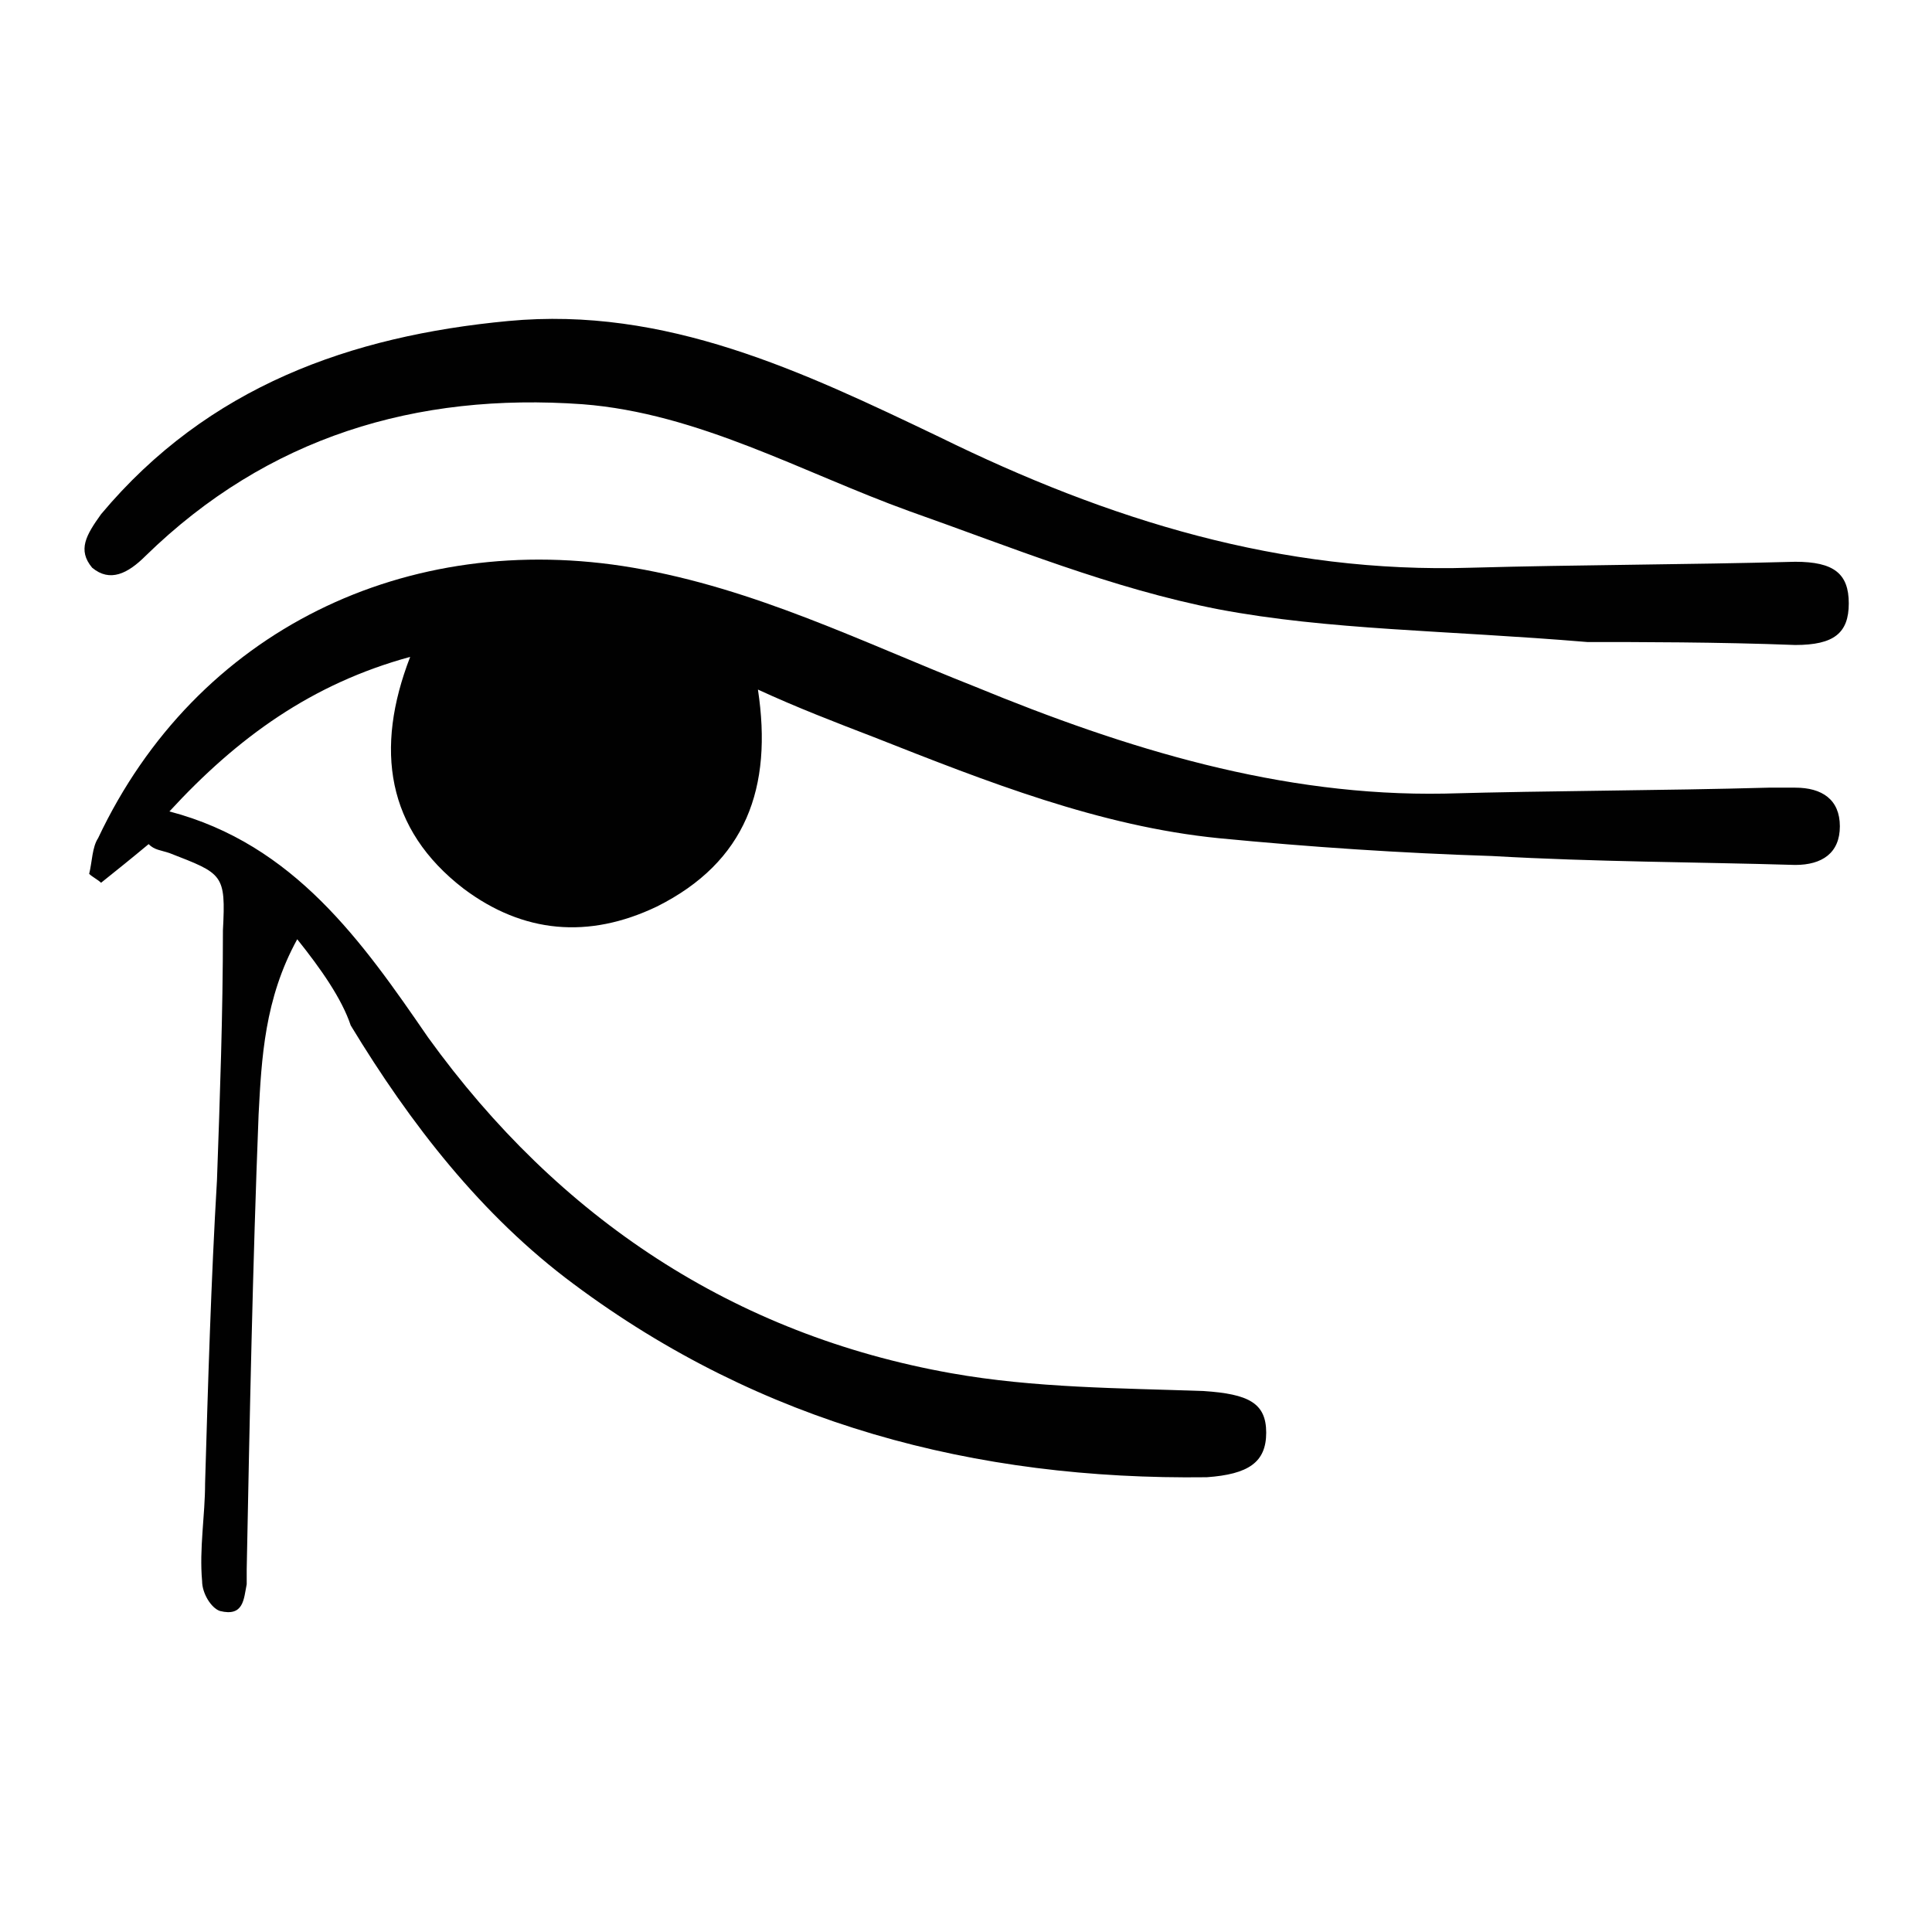
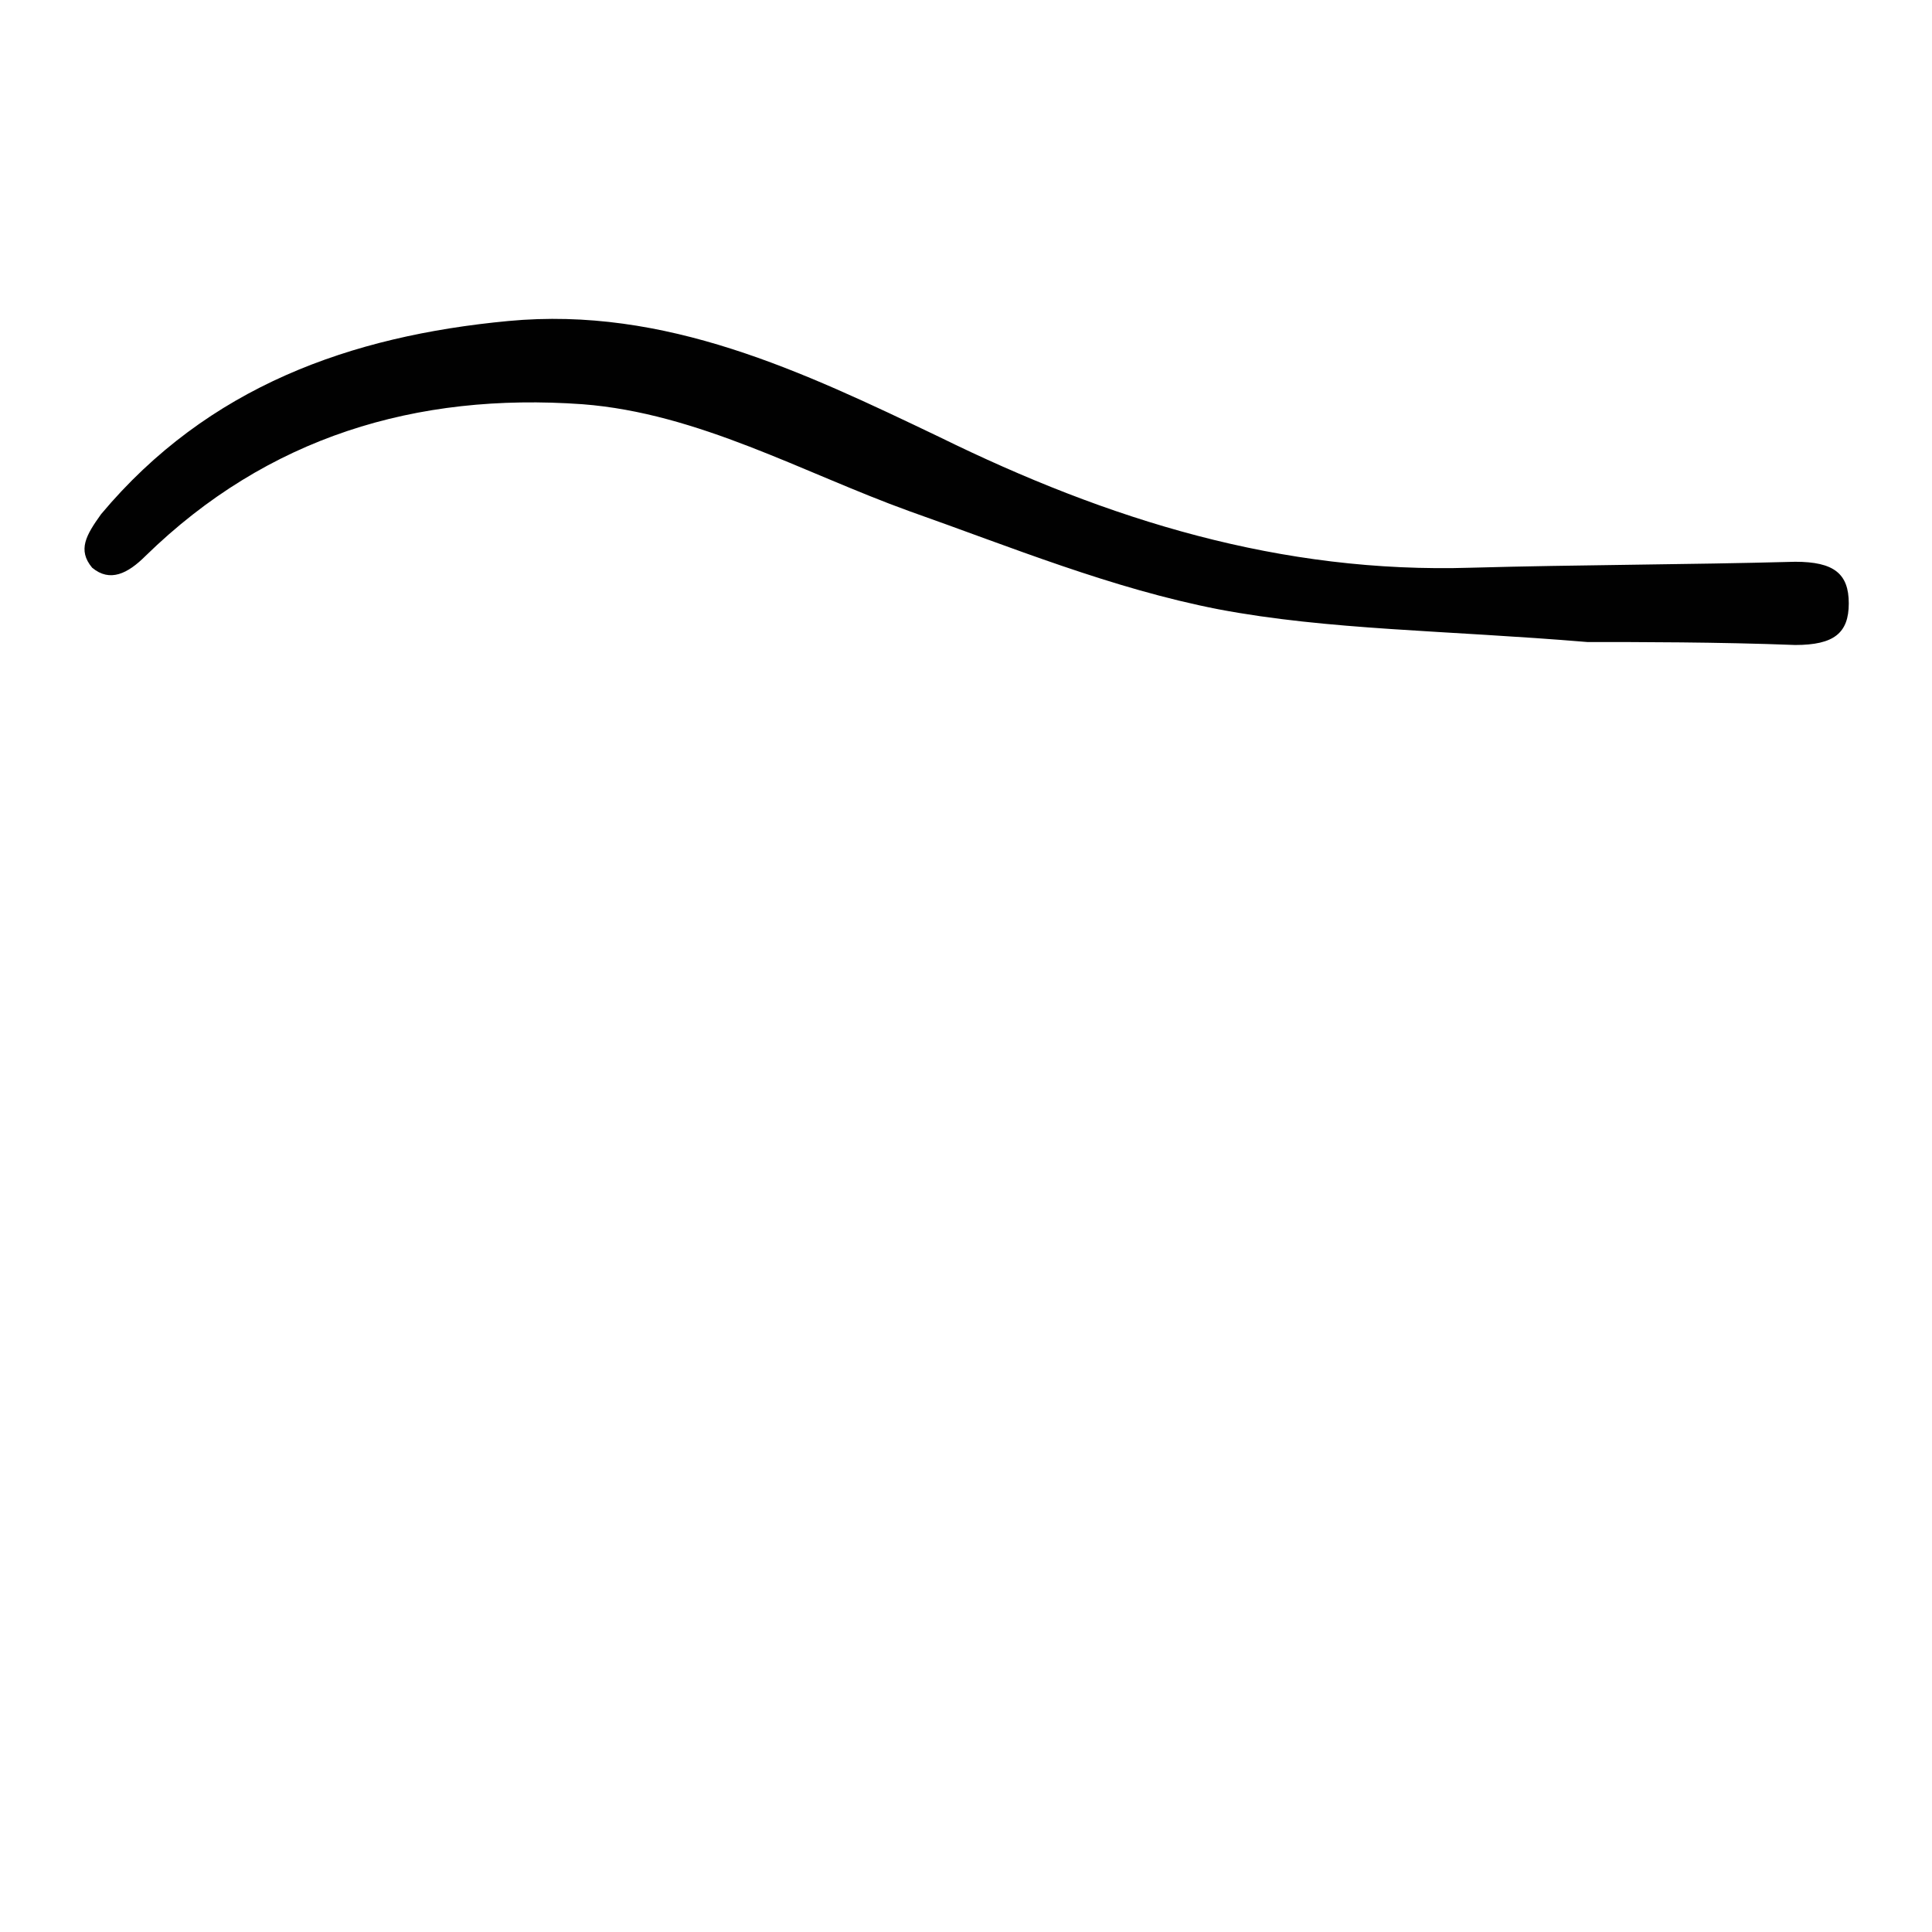
<svg xmlns="http://www.w3.org/2000/svg" version="1.1" id="Layer_1" x="0px" y="0px" viewBox="0 0 65 65" style="enable-background:new 0 0 65 65;" xml:space="preserve">
  <style type="text/css">
	.st0{fill:#010101;}
</style>
  <g>
-     <path class="st0" d="M10,31.6c-1.1,2-1.2,4-1.3,5.9c-0.2,5.1-0.3,10.2-0.4,15.3c0,0.1,0,0.3,0,0.5c-0.1,0.5-0.1,1.1-0.9,0.9   c-0.3-0.1-0.6-0.6-0.6-1c-0.1-1.1,0.1-2.2,0.1-3.3c0.1-3.4,0.2-6.8,0.4-10.2c0.1-2.8,0.2-5.6,0.2-8.4c0.1-1.9,0-1.9-1.8-2.6   c-0.3-0.1-0.5-0.1-0.7-0.3c-0.6,0.5-1.1,0.9-1.6,1.3c-0.1-0.1-0.3-0.2-0.4-0.3c0.1-0.4,0.1-0.9,0.3-1.2c3.3-7,10.4-10.4,18-9.1   c4.1,0.7,7.7,2.5,11.5,4c5.1,2.1,10.3,3.7,15.8,3.6c3.6-0.1,7.3-0.1,10.9-0.2c0.3,0,0.6,0,0.9,0c0.9,0,1.5,0.4,1.5,1.3   c0,0.9-0.6,1.3-1.5,1.3C57,29,53.7,29,50.2,28.8c-3.1-0.1-6.1-0.3-9.2-0.6c-4-0.4-7.8-1.9-11.6-3.4c-1.3-0.5-2.6-1-3.9-1.6   c0.5,3.3-0.4,5.8-3.4,7.3c-2.3,1.1-4.5,0.9-6.5-0.6c-2.6-2-3-4.7-1.8-7.8c-3.3,0.9-5.8,2.7-8.1,5.2c4.2,1.1,6.5,4.4,8.7,7.6   C18.8,41,24.7,44.9,32,46.2c2.8,0.5,5.7,0.5,8.5,0.6c1.5,0.1,2.1,0.4,2.1,1.4c0,1-0.6,1.4-2,1.5c-7.8,0.1-15-1.8-21.3-6.5   c-3.1-2.3-5.5-5.4-7.5-8.7C11.5,33.6,10.8,32.6,10,31.6z" />
    <path class="st0" d="M53.4,21.6c-4.8-0.4-8.7-0.4-12.4-1.1c-3.6-0.7-7-2.1-10.4-3.3c-3.6-1.3-7.1-3.3-11-3.6   C14,13.2,9,14.7,4.9,18.7c-0.6,0.6-1.2,0.9-1.8,0.4c-0.5-0.6-0.2-1.1,0.3-1.8c3.6-4.3,8.4-6,13.7-6.5s9.9,1.7,14.5,3.9   c5.7,2.8,11.5,4.6,17.9,4.4c3.6-0.1,7.2-0.1,10.9-0.2c1.3,0,1.8,0.4,1.8,1.4c0,1-0.5,1.4-1.8,1.4C57.8,21.6,55.1,21.6,53.4,21.6z" />
  </g>
</svg>